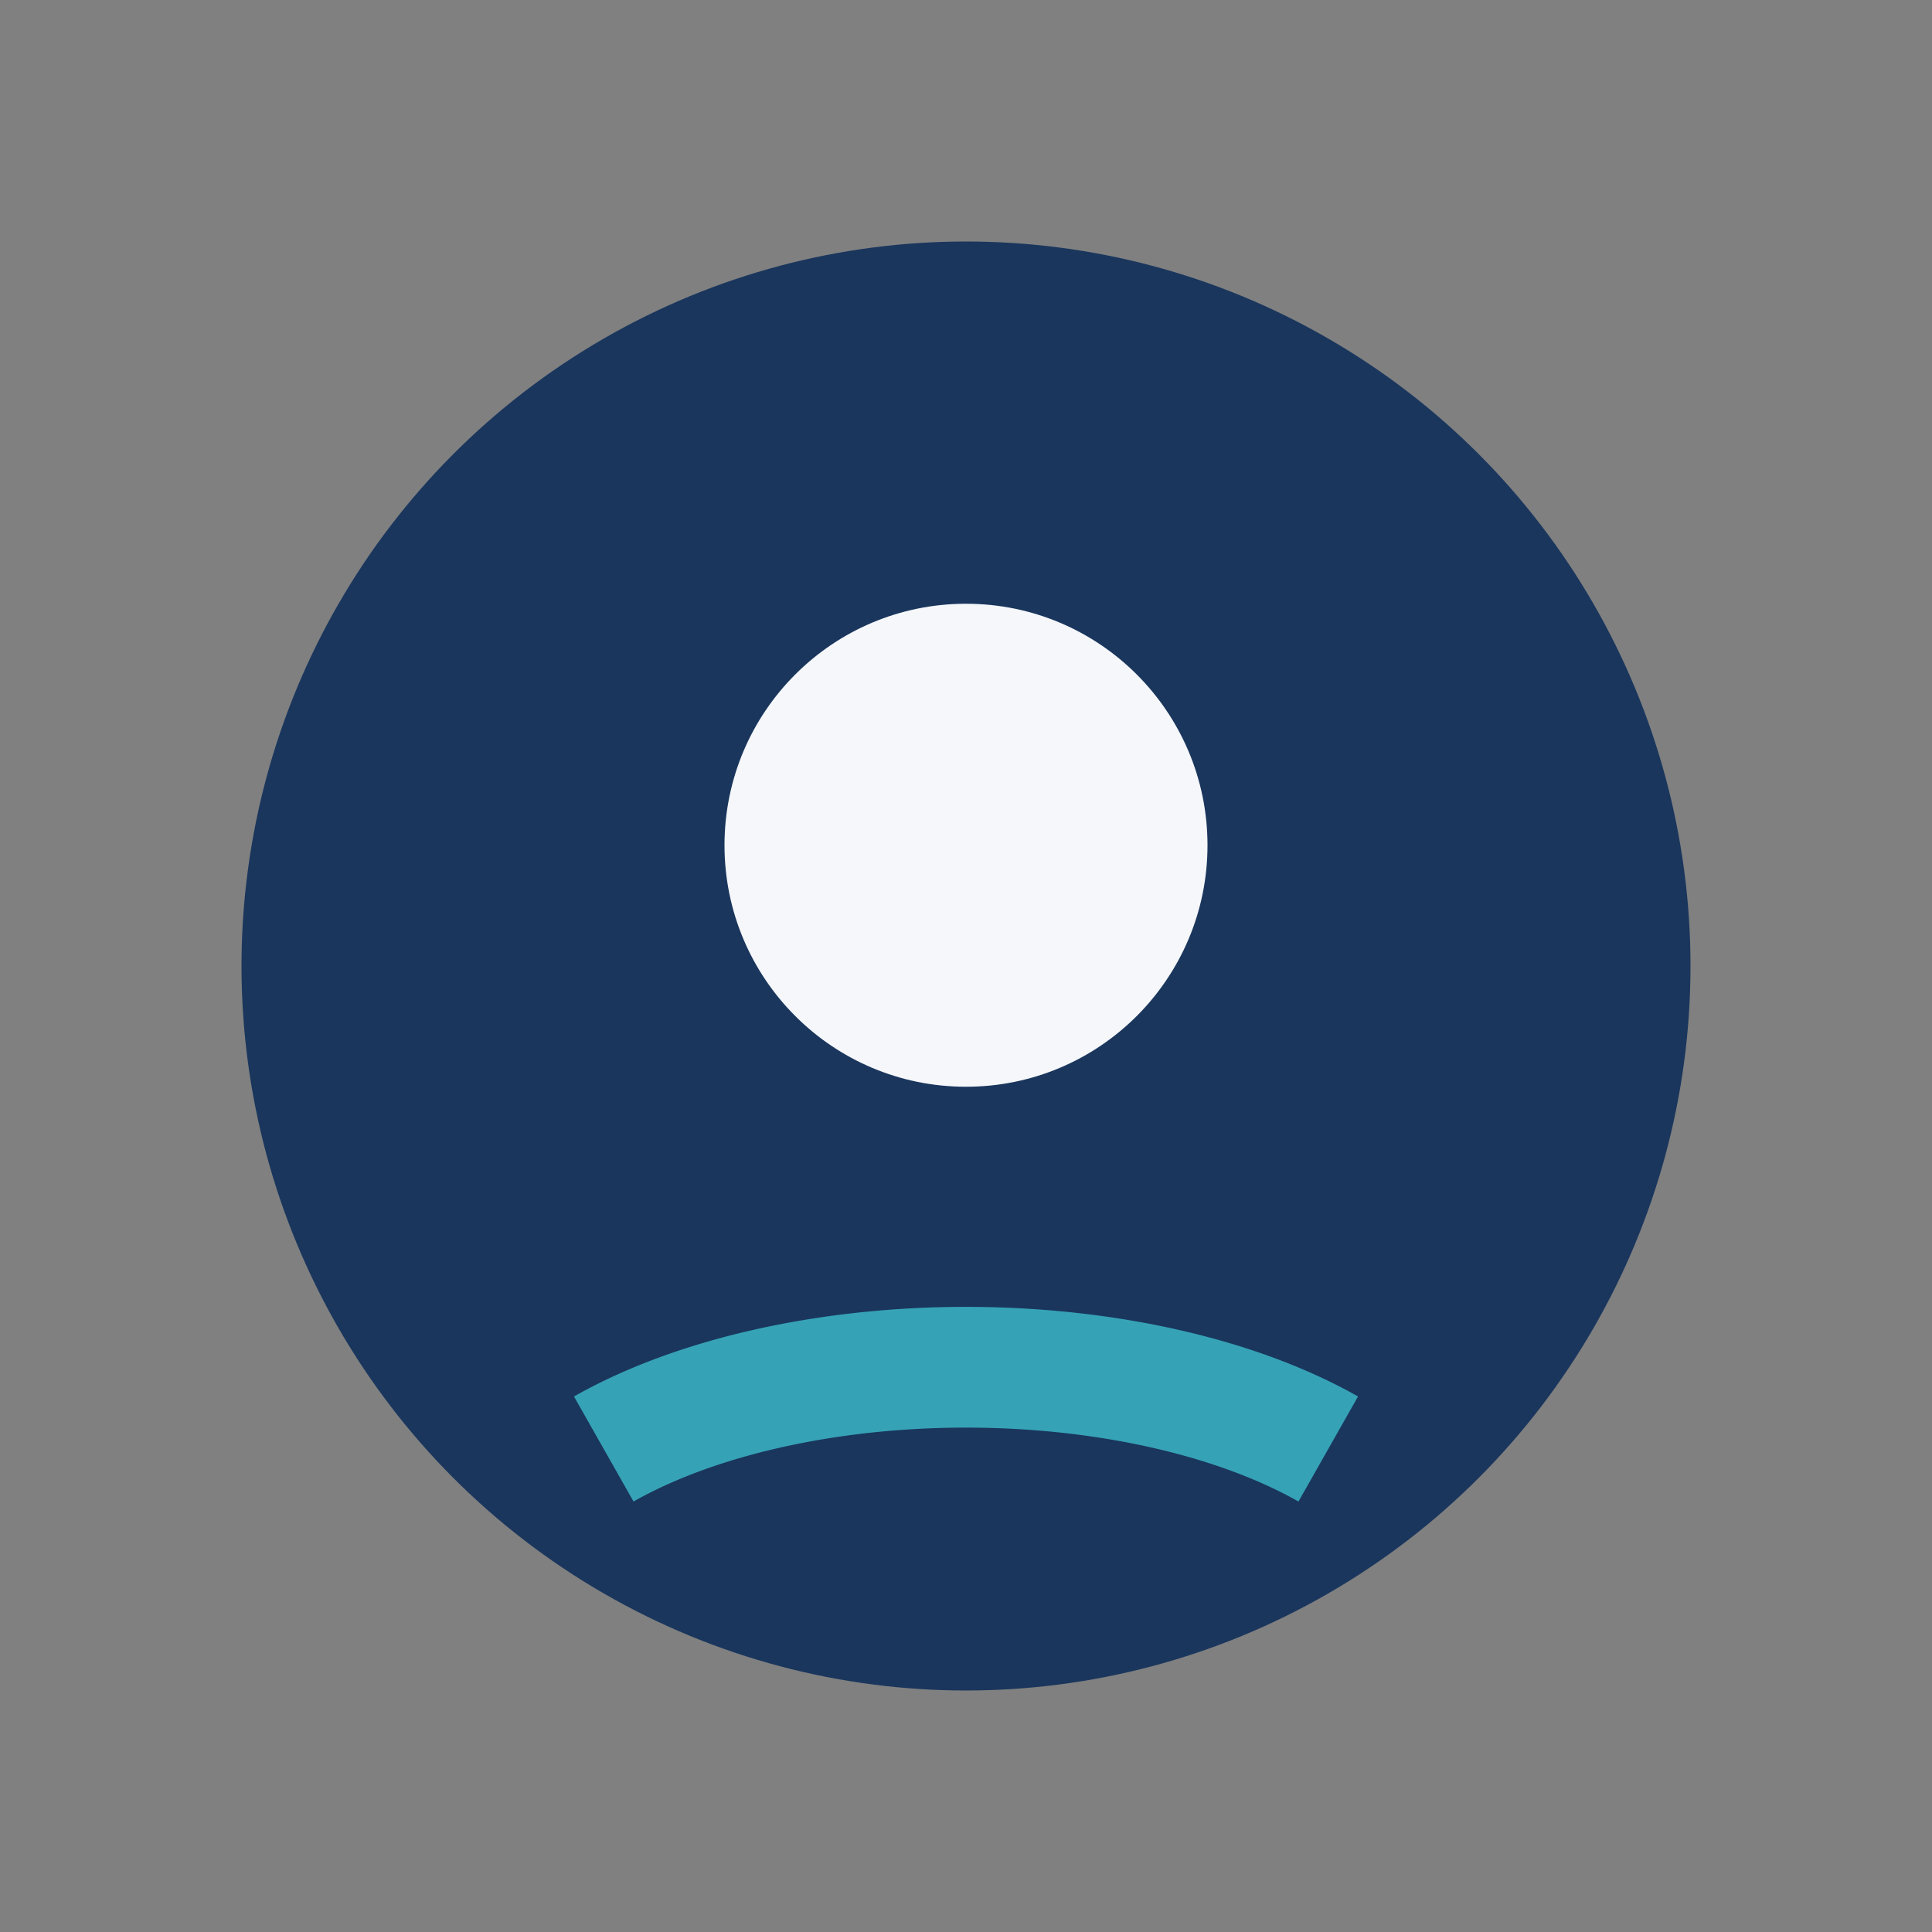
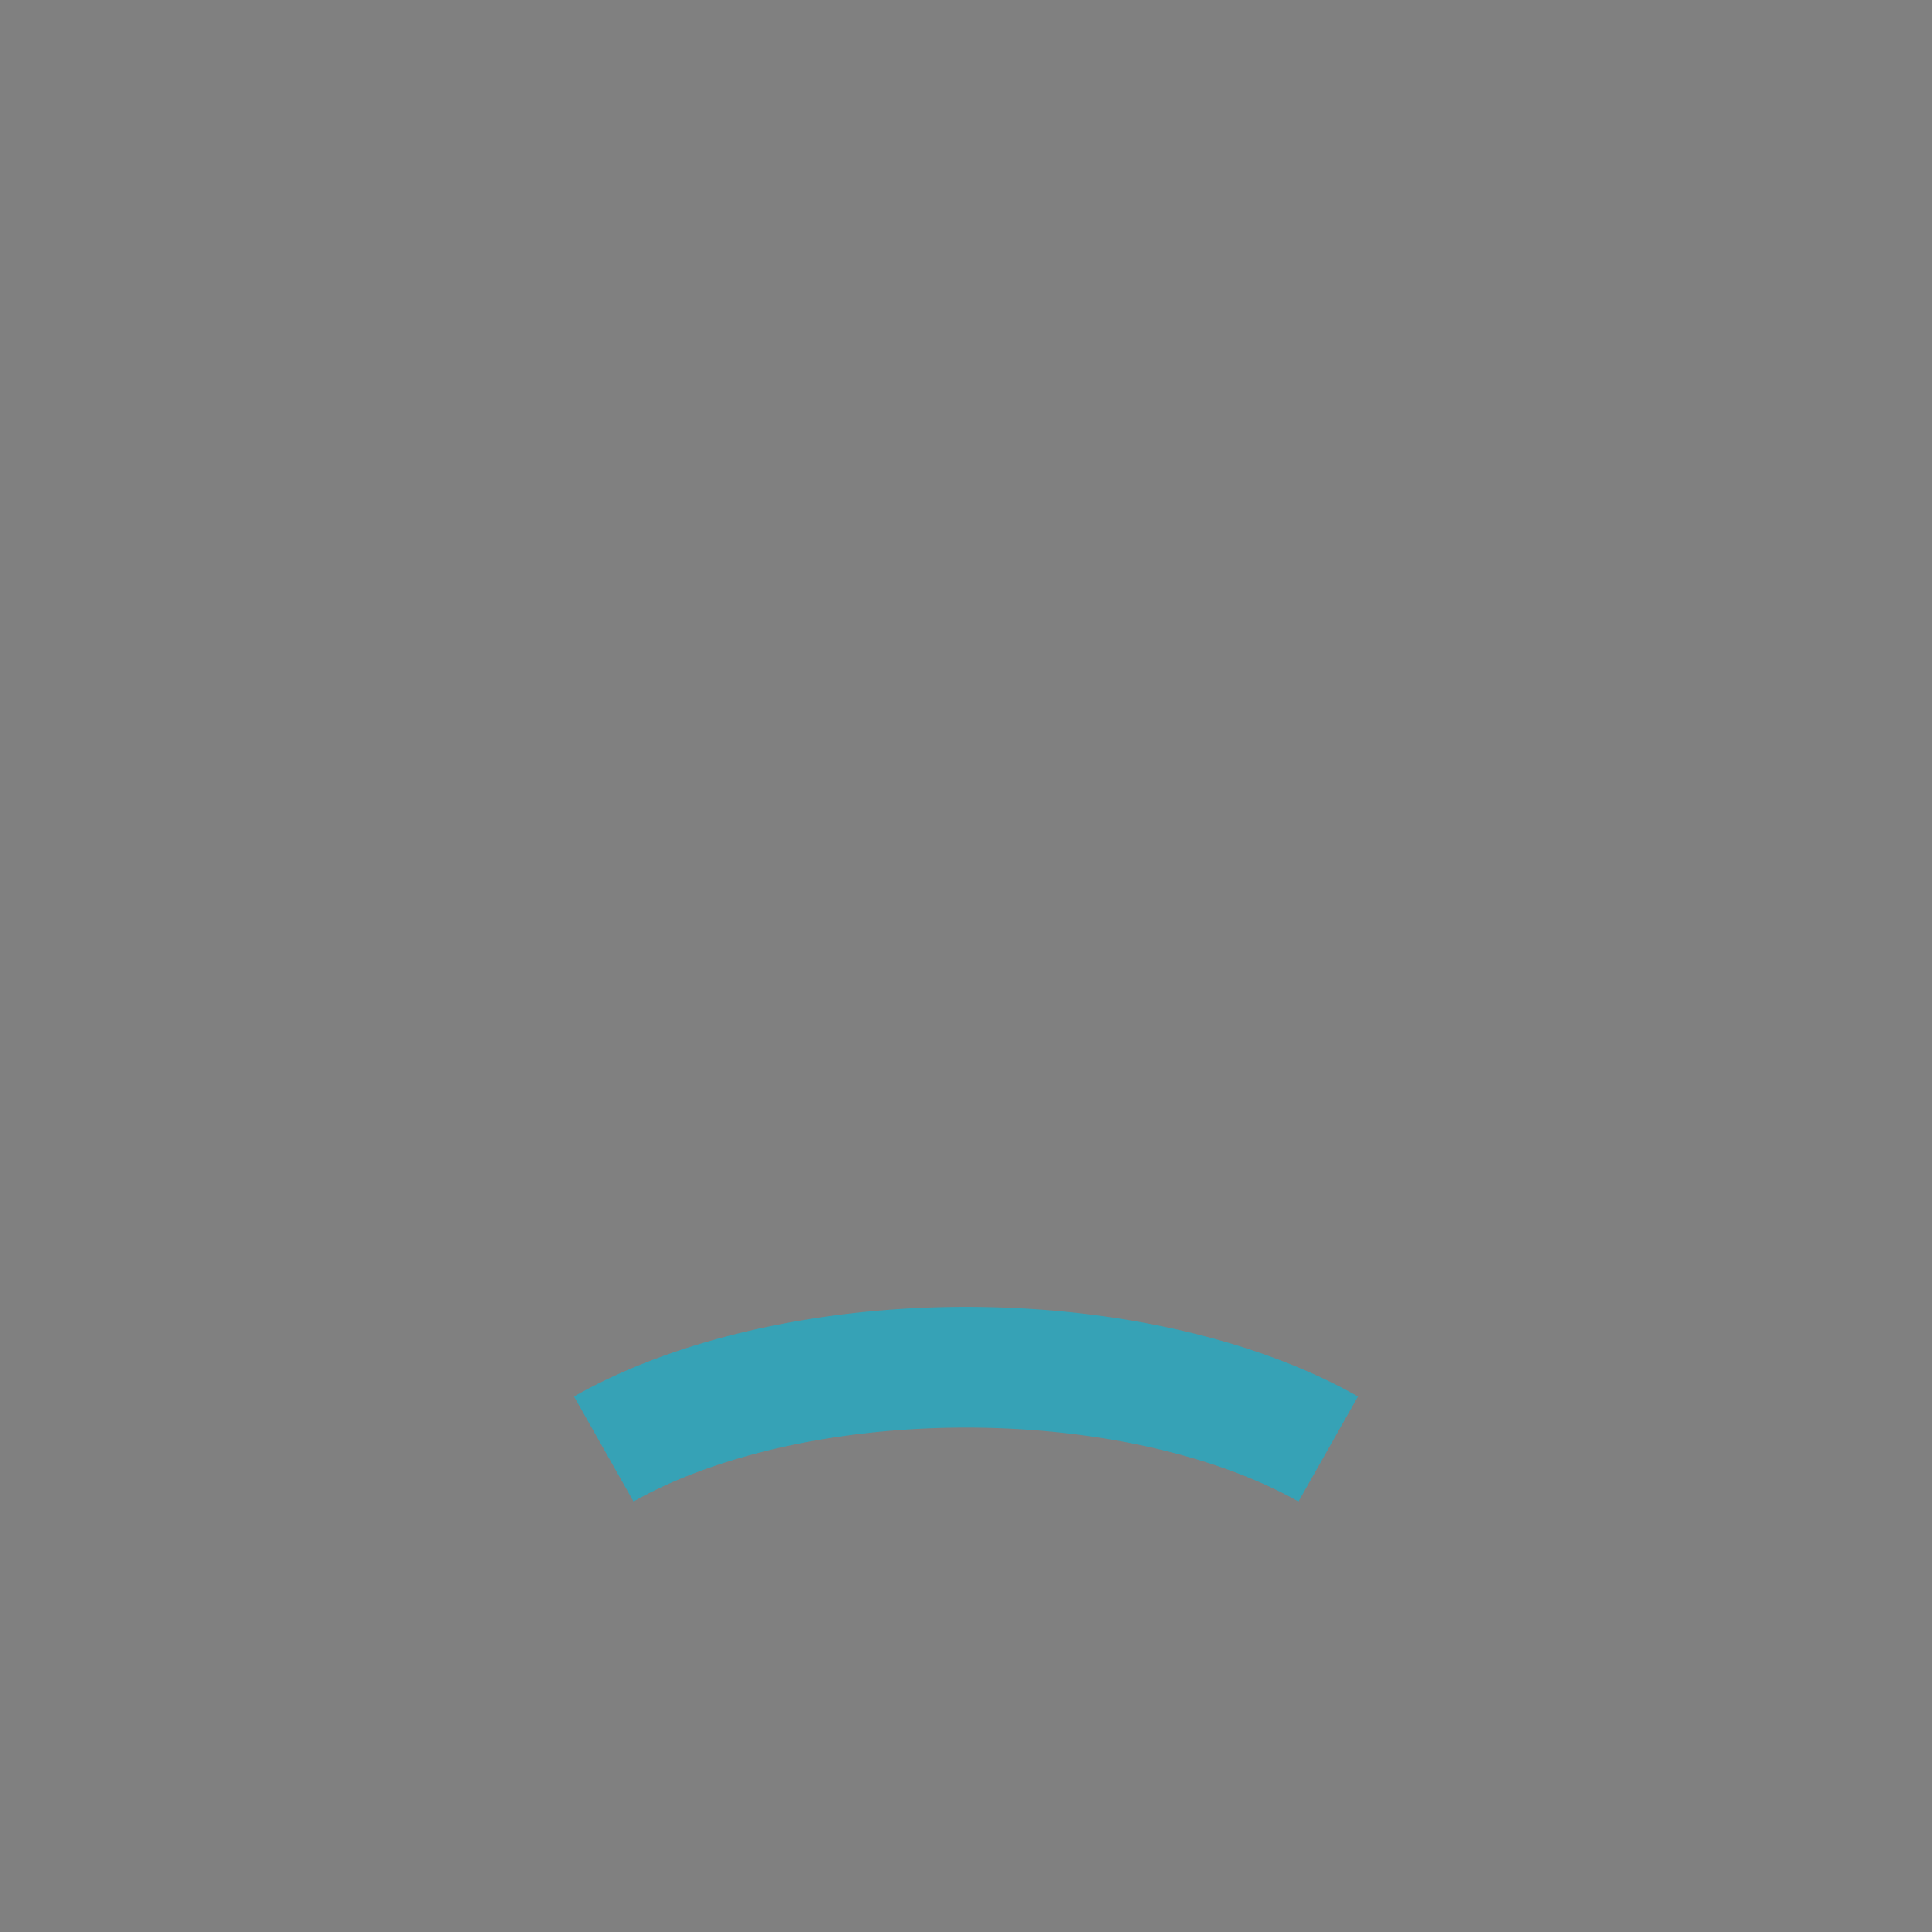
<svg xmlns="http://www.w3.org/2000/svg" width="32" height="32" viewBox="0 0 32 32">
  <rect x="0" y="0" width="32" height="32" fill="#808080" stroke="none" />
-   <circle cx="16" cy="16" r="12" fill="#1A365D" />
-   <circle cx="16" cy="14" r="4" fill="#F5F7FA" />
  <path d="M10 24a8 4 0 0 1 12 0" stroke="#36A2B6" stroke-width="2" fill="none" />
</svg>